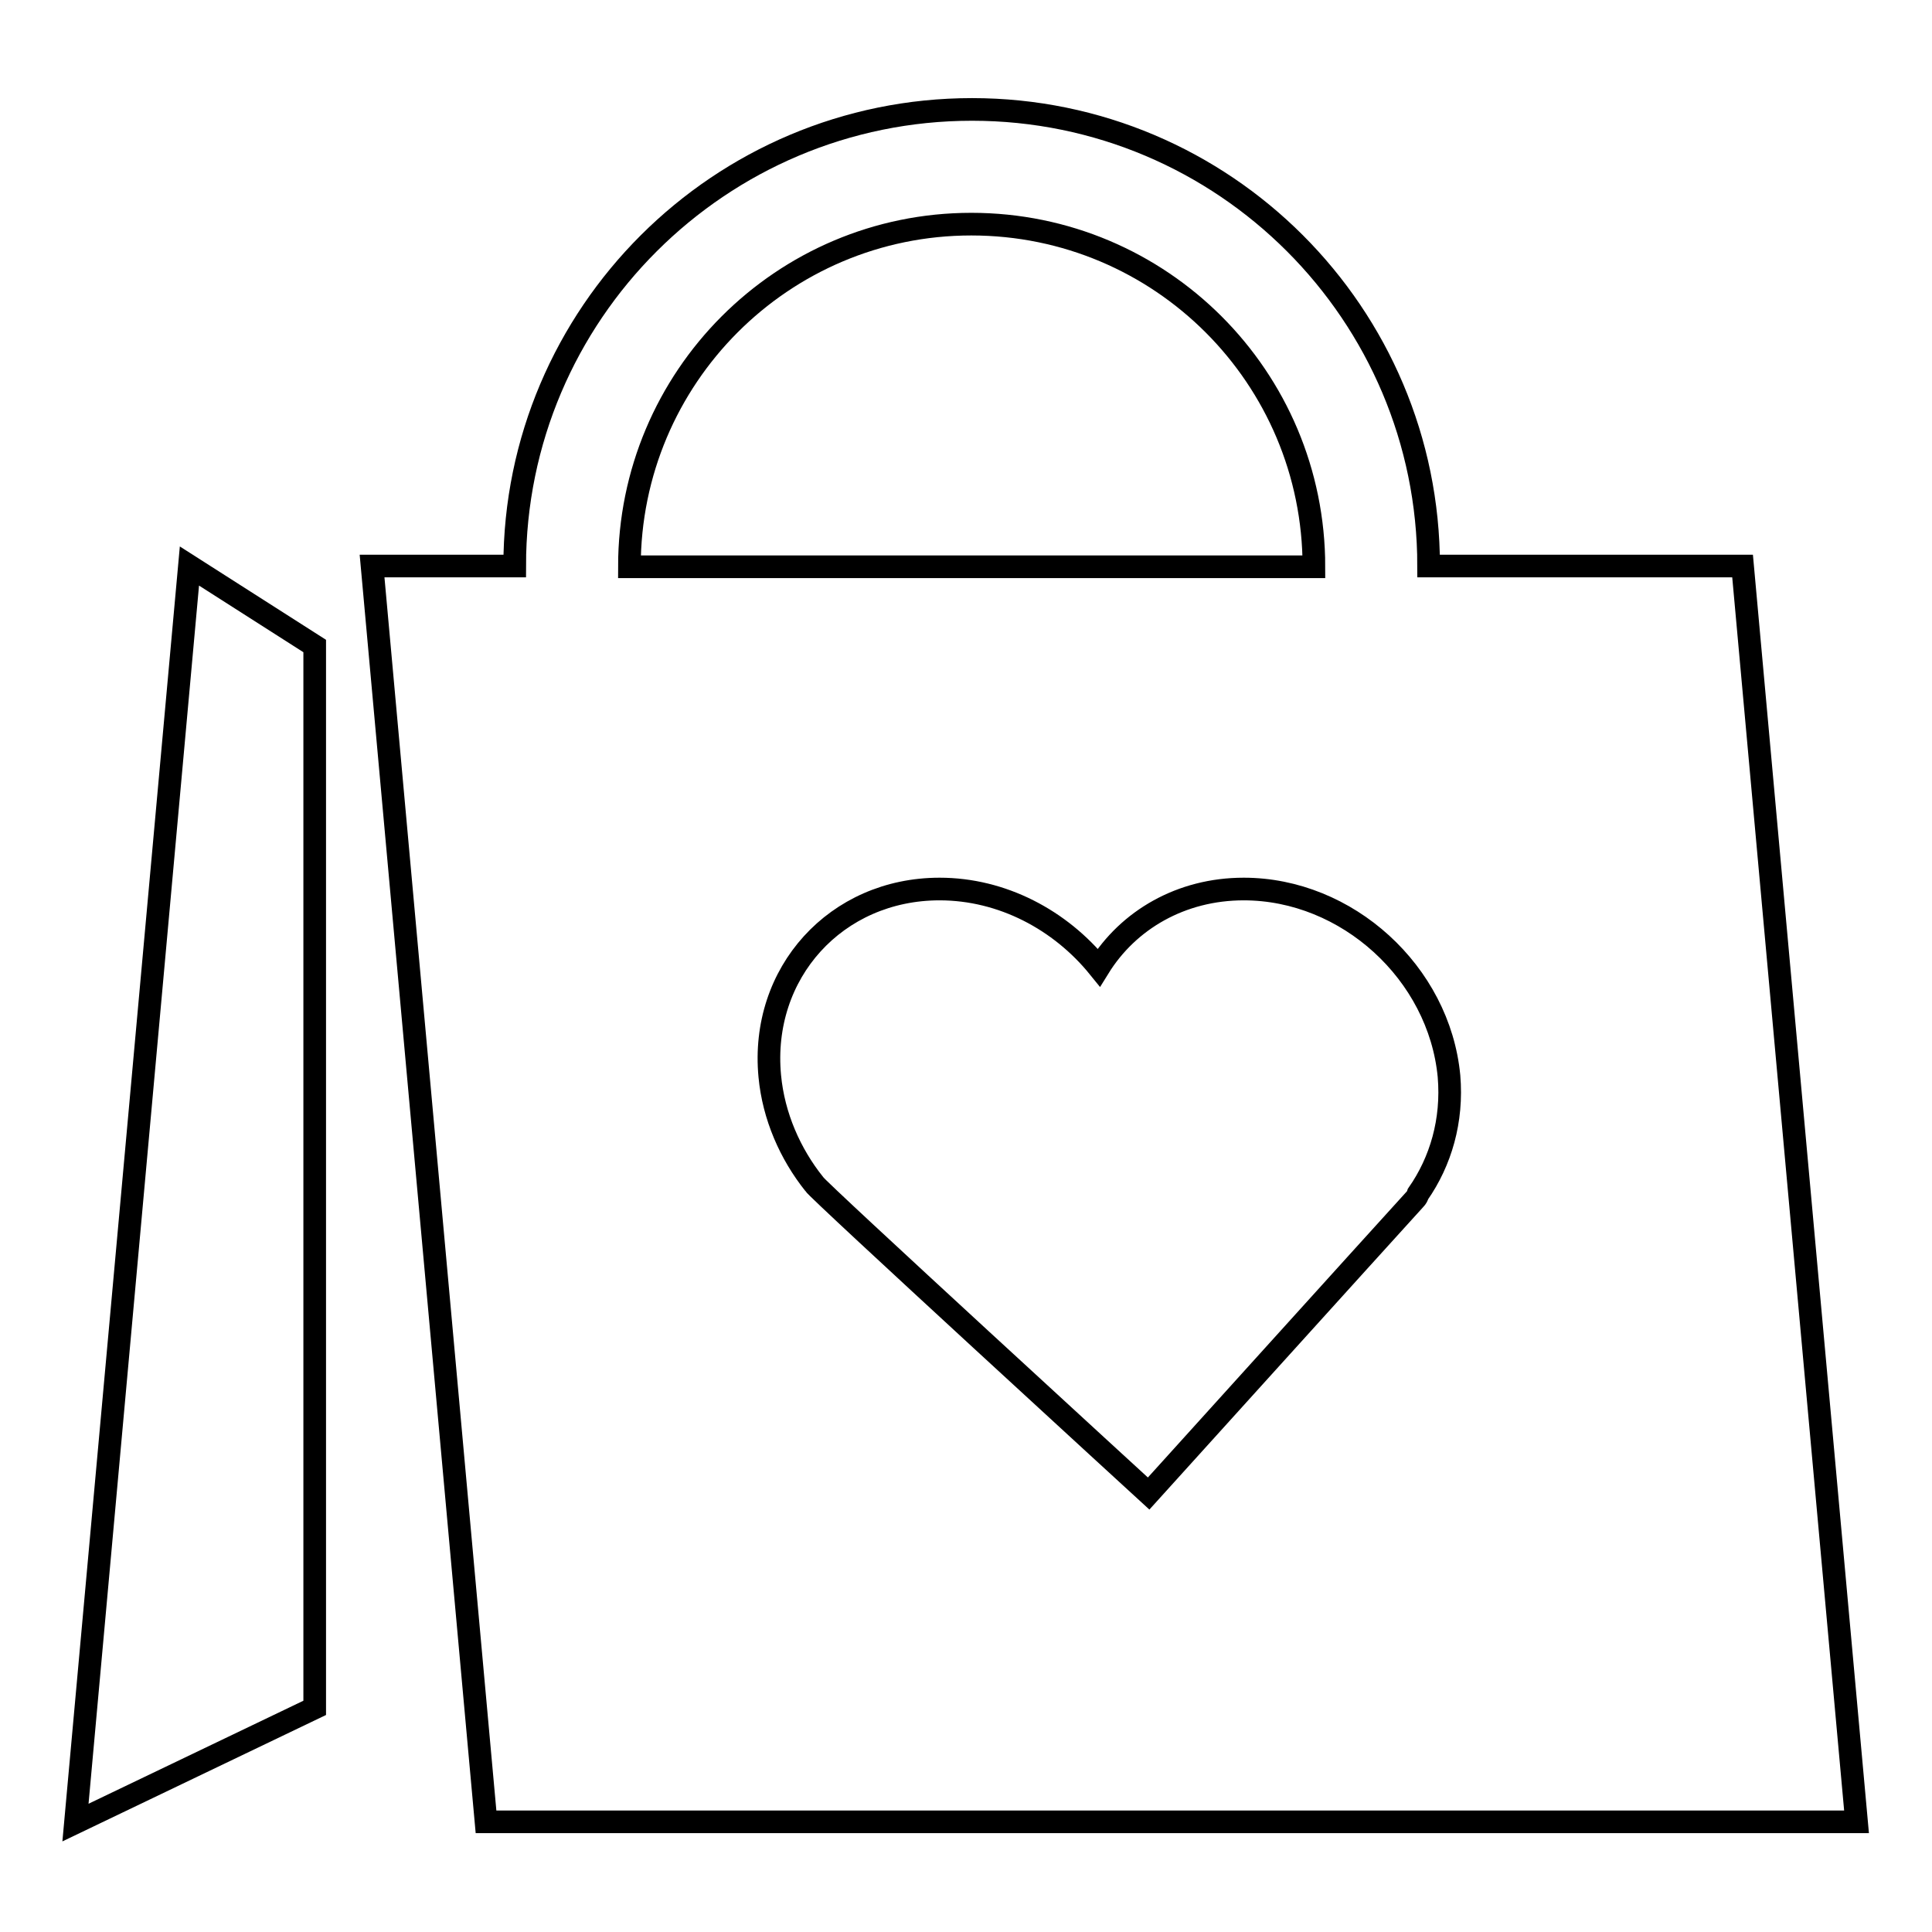
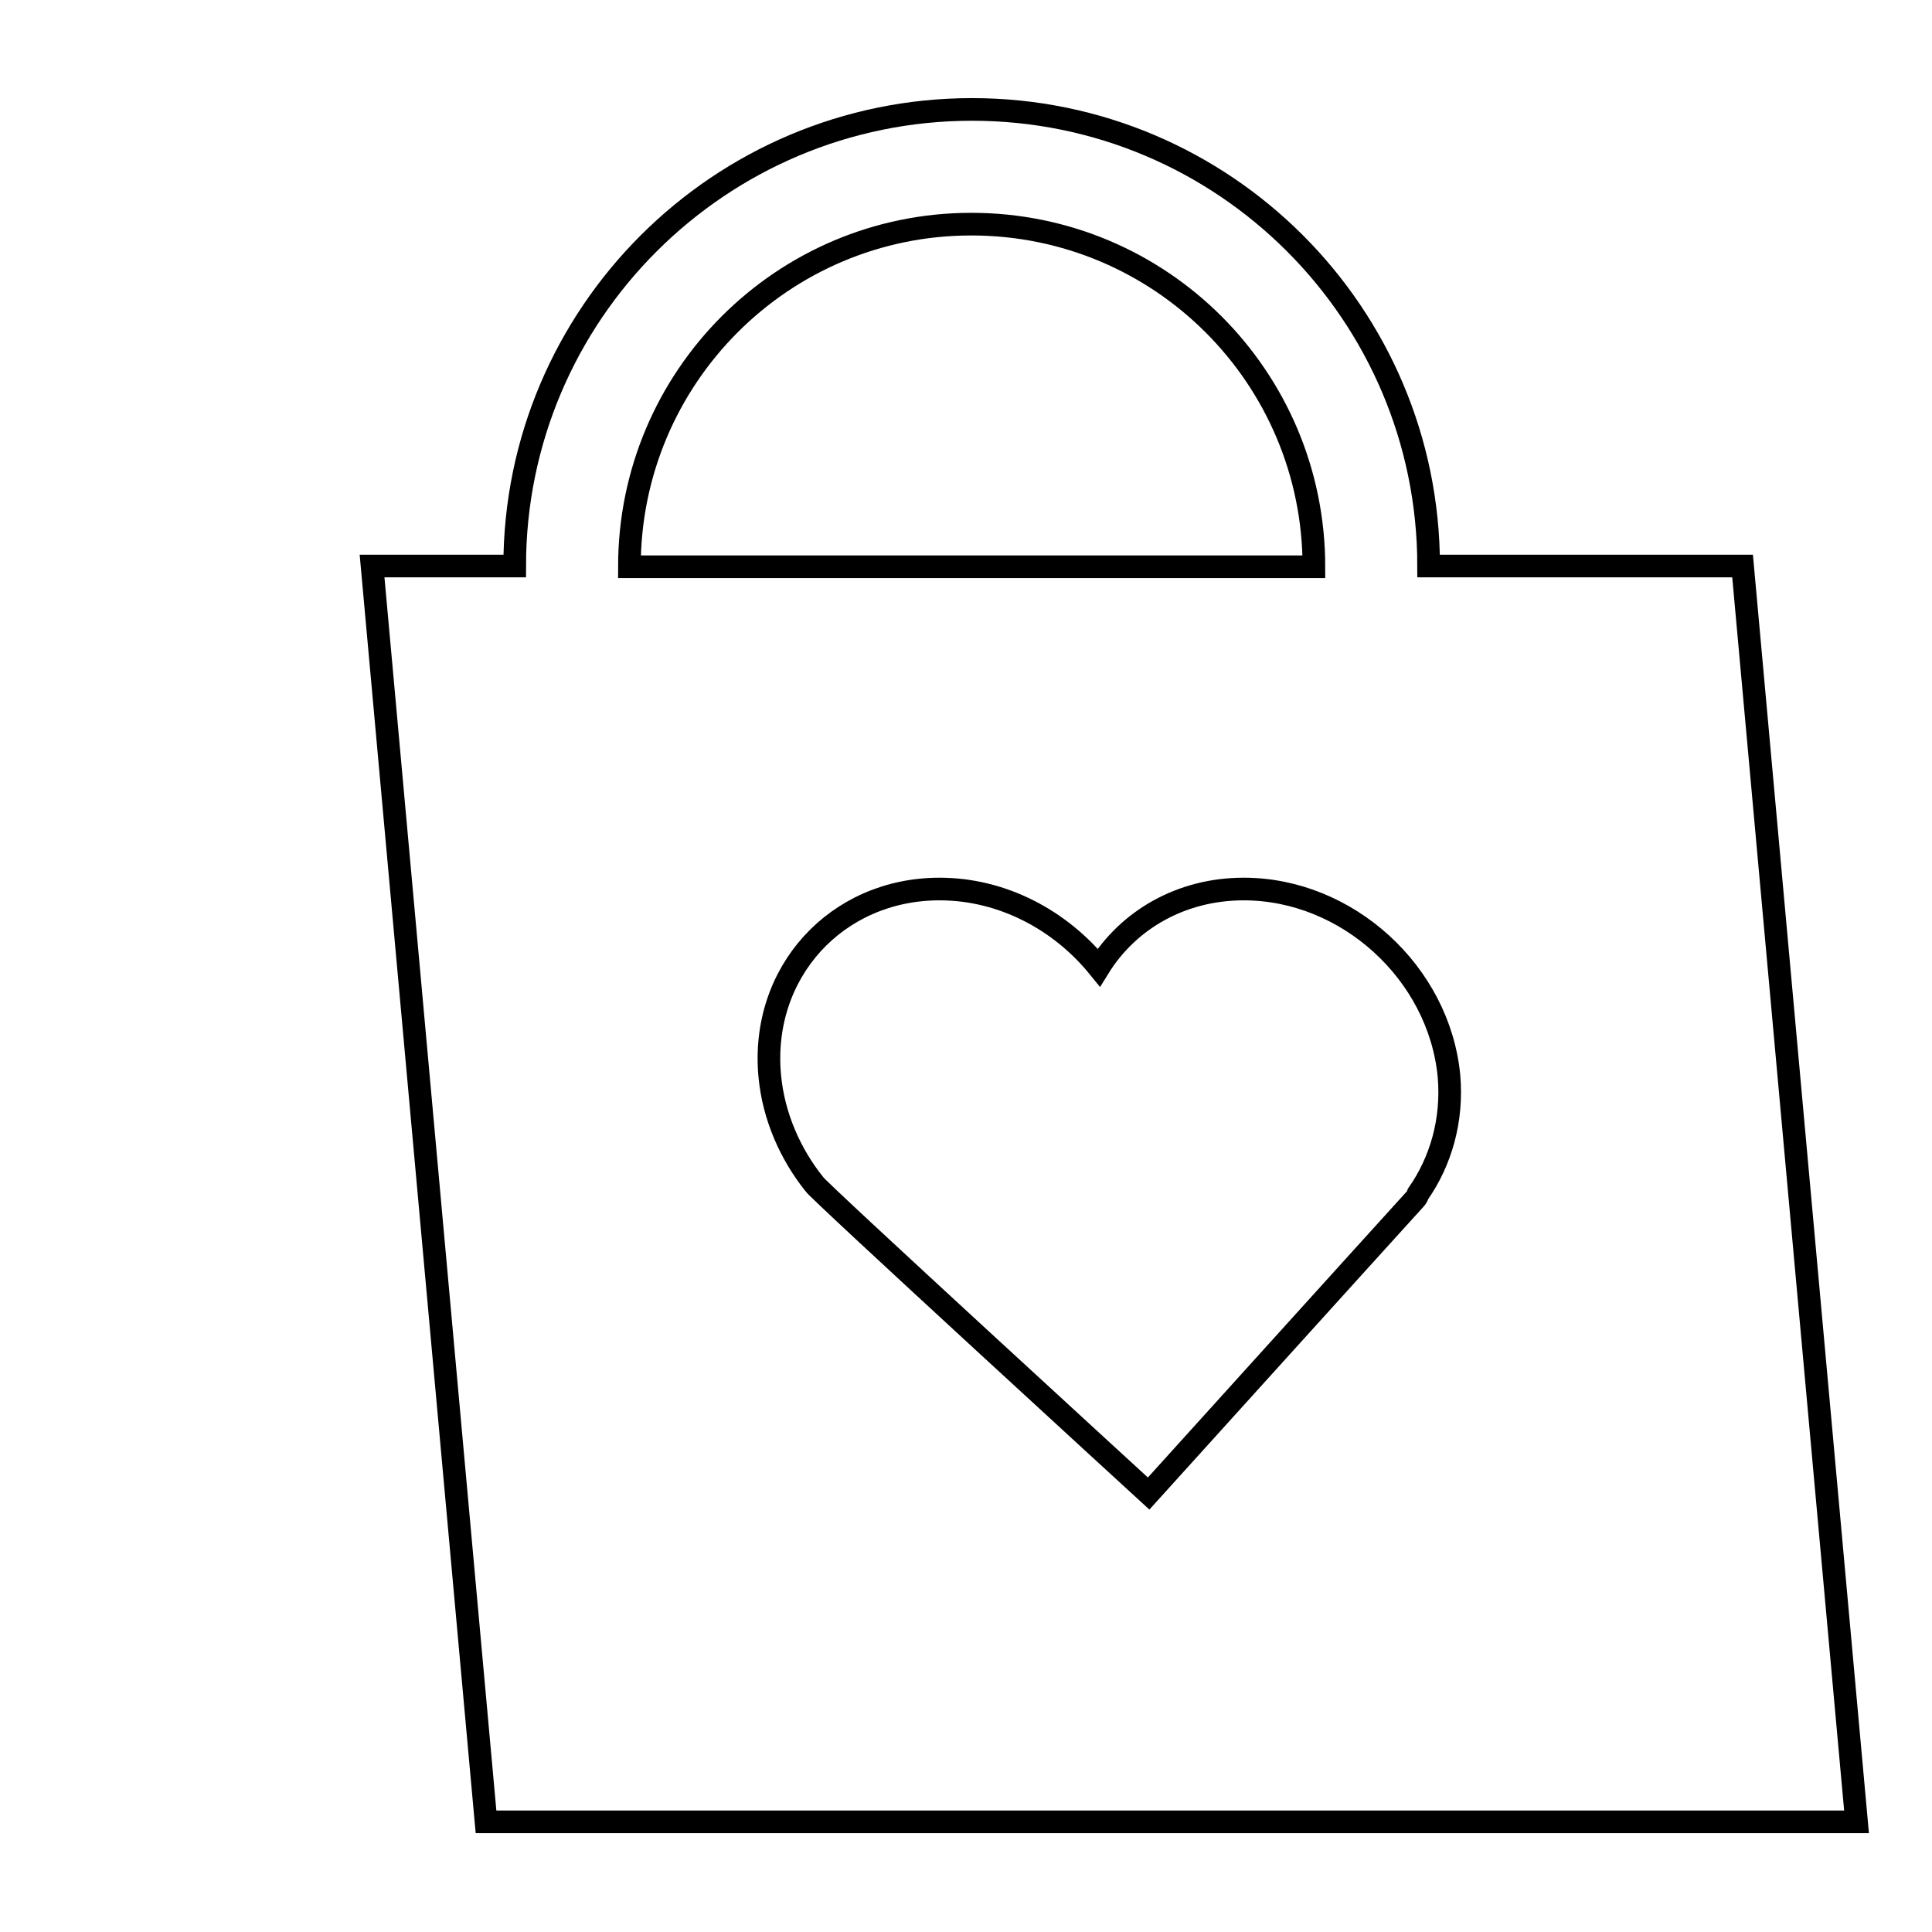
<svg xmlns="http://www.w3.org/2000/svg" version="1.1" x="0px" y="0px" viewBox="0 0 256 256" enable-background="new 0 0 256 256" xml:space="preserve">
  <g>
    <g>
-       <path stroke-width="3" fill-opacity="0" stroke="#000000" d="M25.1,75l16.6,10.6v140.7L10,241.5L25.1,75z" />
      <path stroke-width="3" fill-opacity="0" stroke="#000000" d="M230.9,75h-41.6c0-33.4-27.1-60.5-60.5-60.5S68.2,41.6,68.2,75H49.3l15.1,166.4H246L230.9,75z M128.7,29.7c25.1,0,45.4,20.3,45.4,45.4H83.4C83.4,50,103.7,29.7,128.7,29.7z M187.9,158.2c-0.1,0.3-0.2,0.5-0.4,0.7c-5.1,5.6-35.3,39-35.3,39s-44.2-40.5-44.3-41c-3.2-4-5.4-9-5.9-14.3c-1.3-13.7,8.8-24.8,22.5-24.8c8.3,0,16,4.1,21.1,10.4c3.9-6.3,10.9-10.4,19.2-10.4c13.7,0,25.9,11.1,27.2,24.8C192.5,148.5,190.9,153.9,187.9,158.2z" />
    </g>
  </g>
</svg>